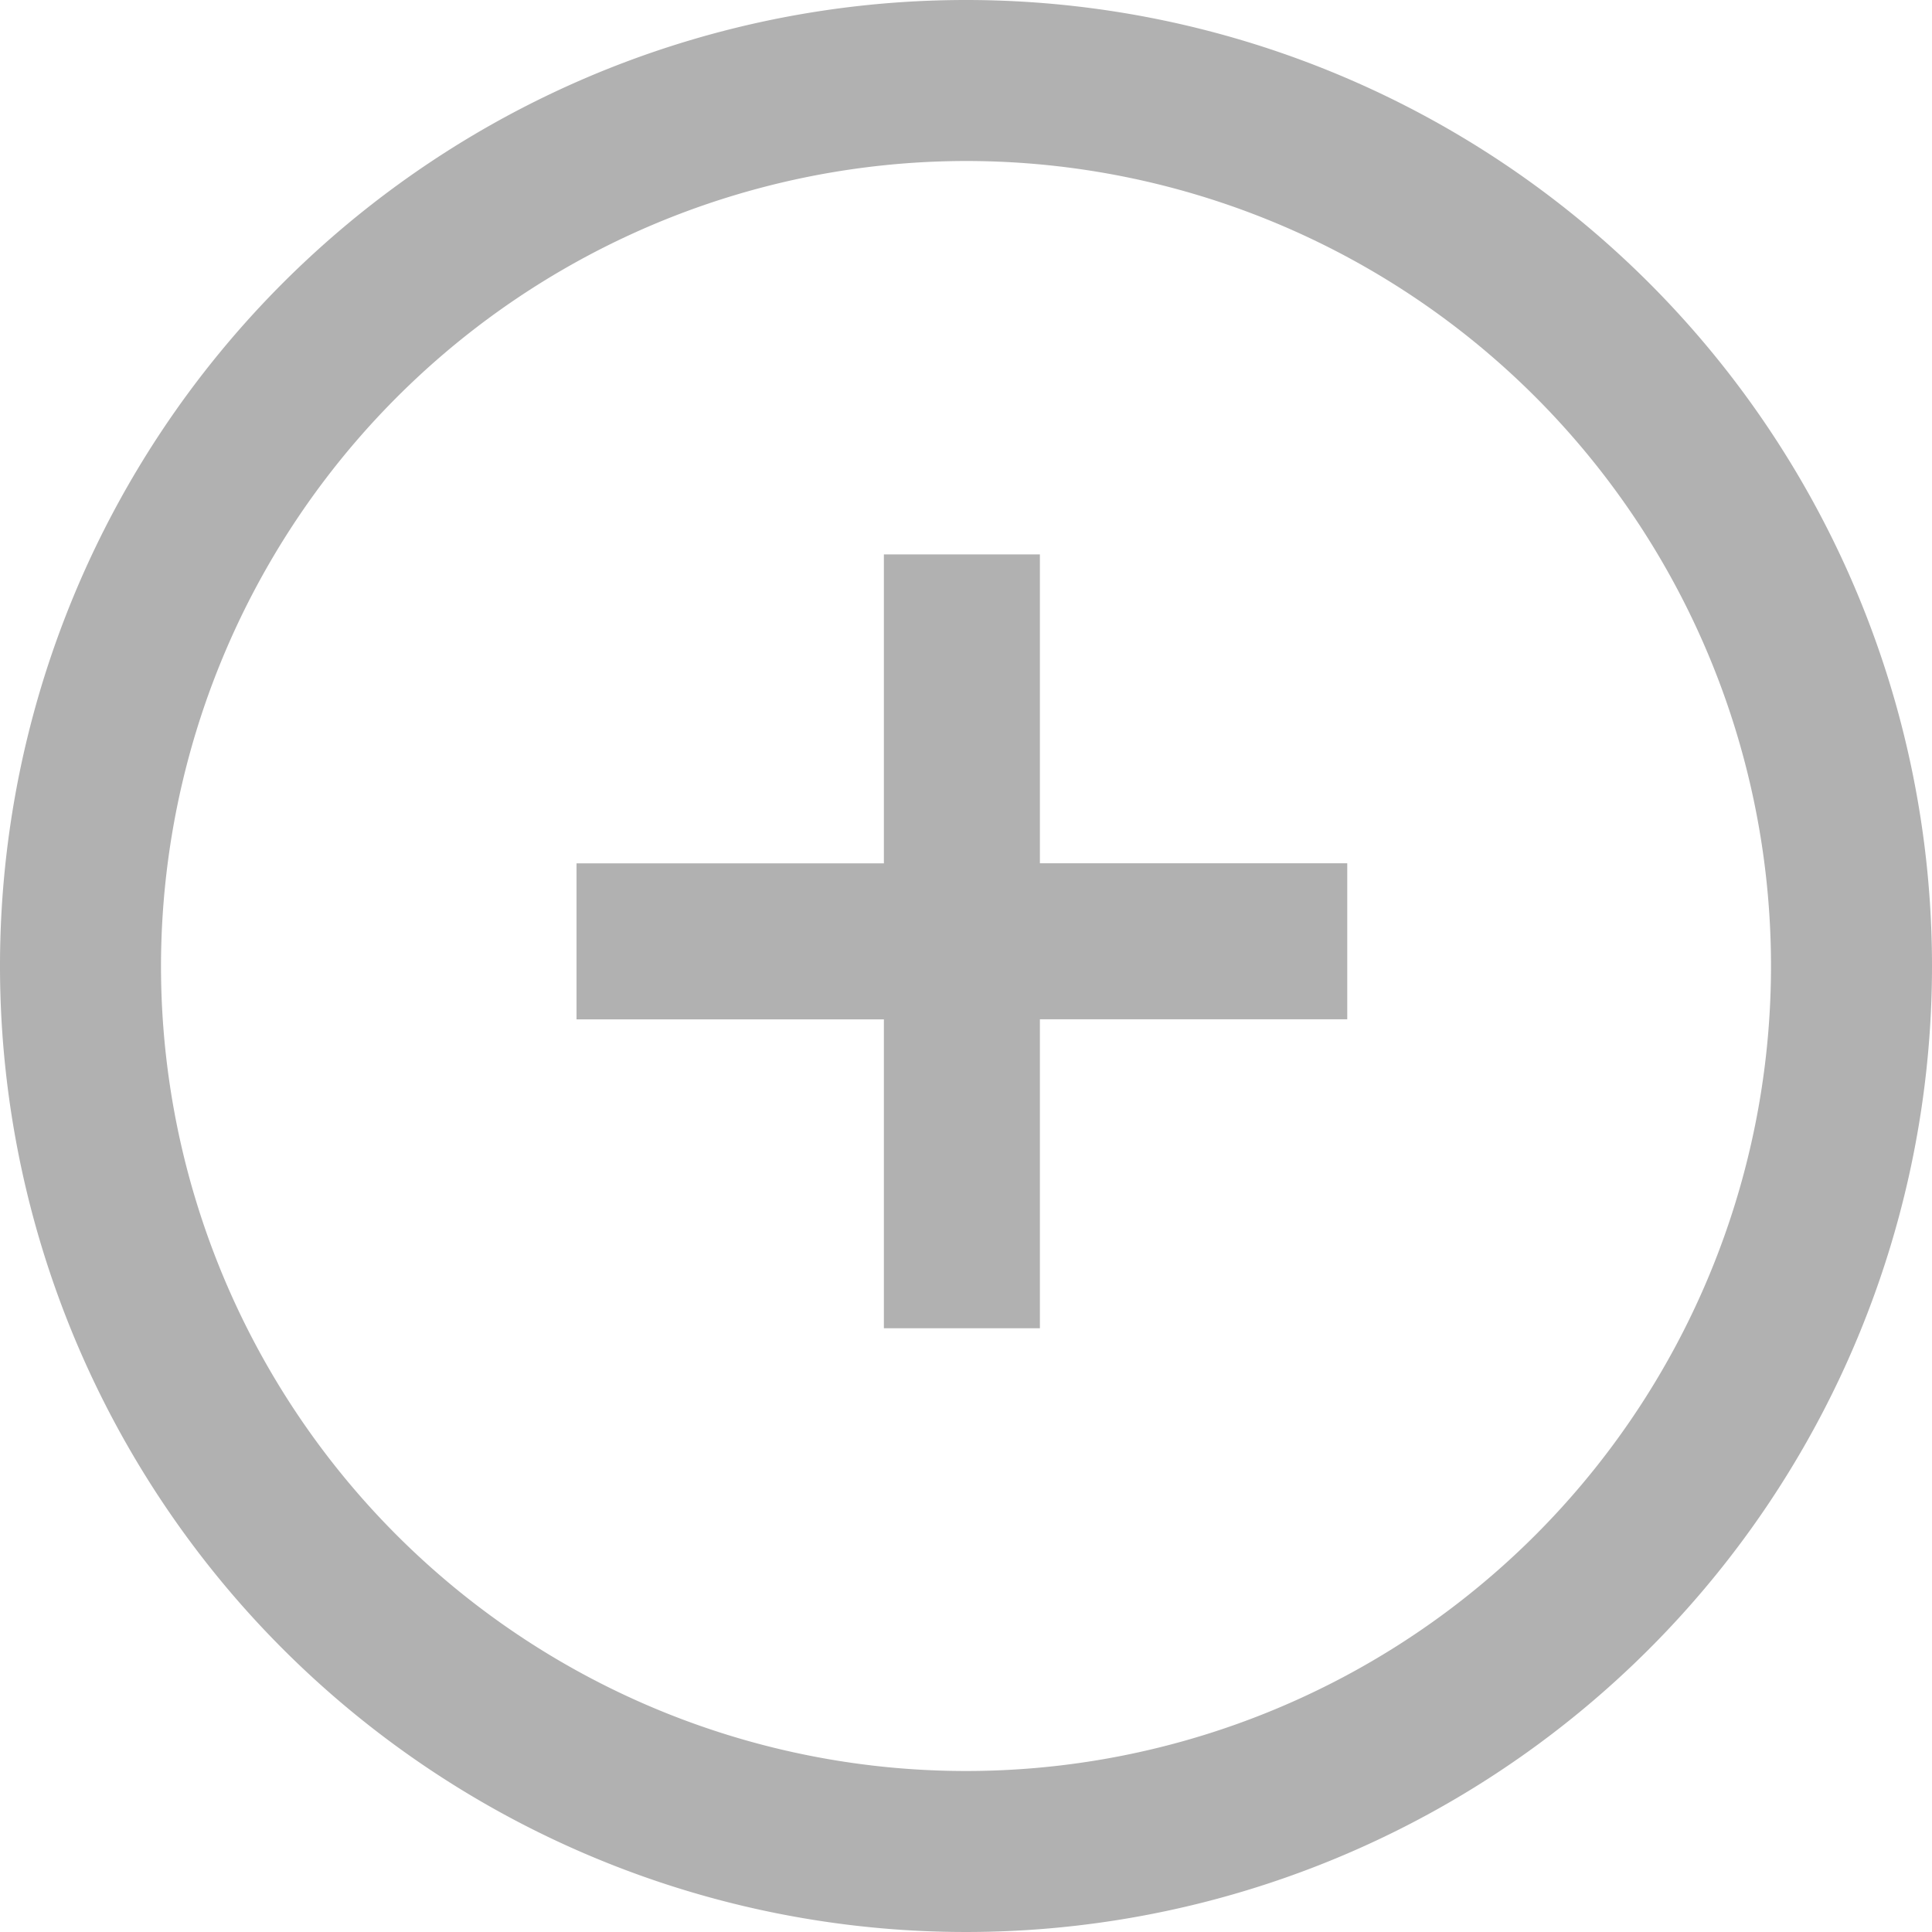
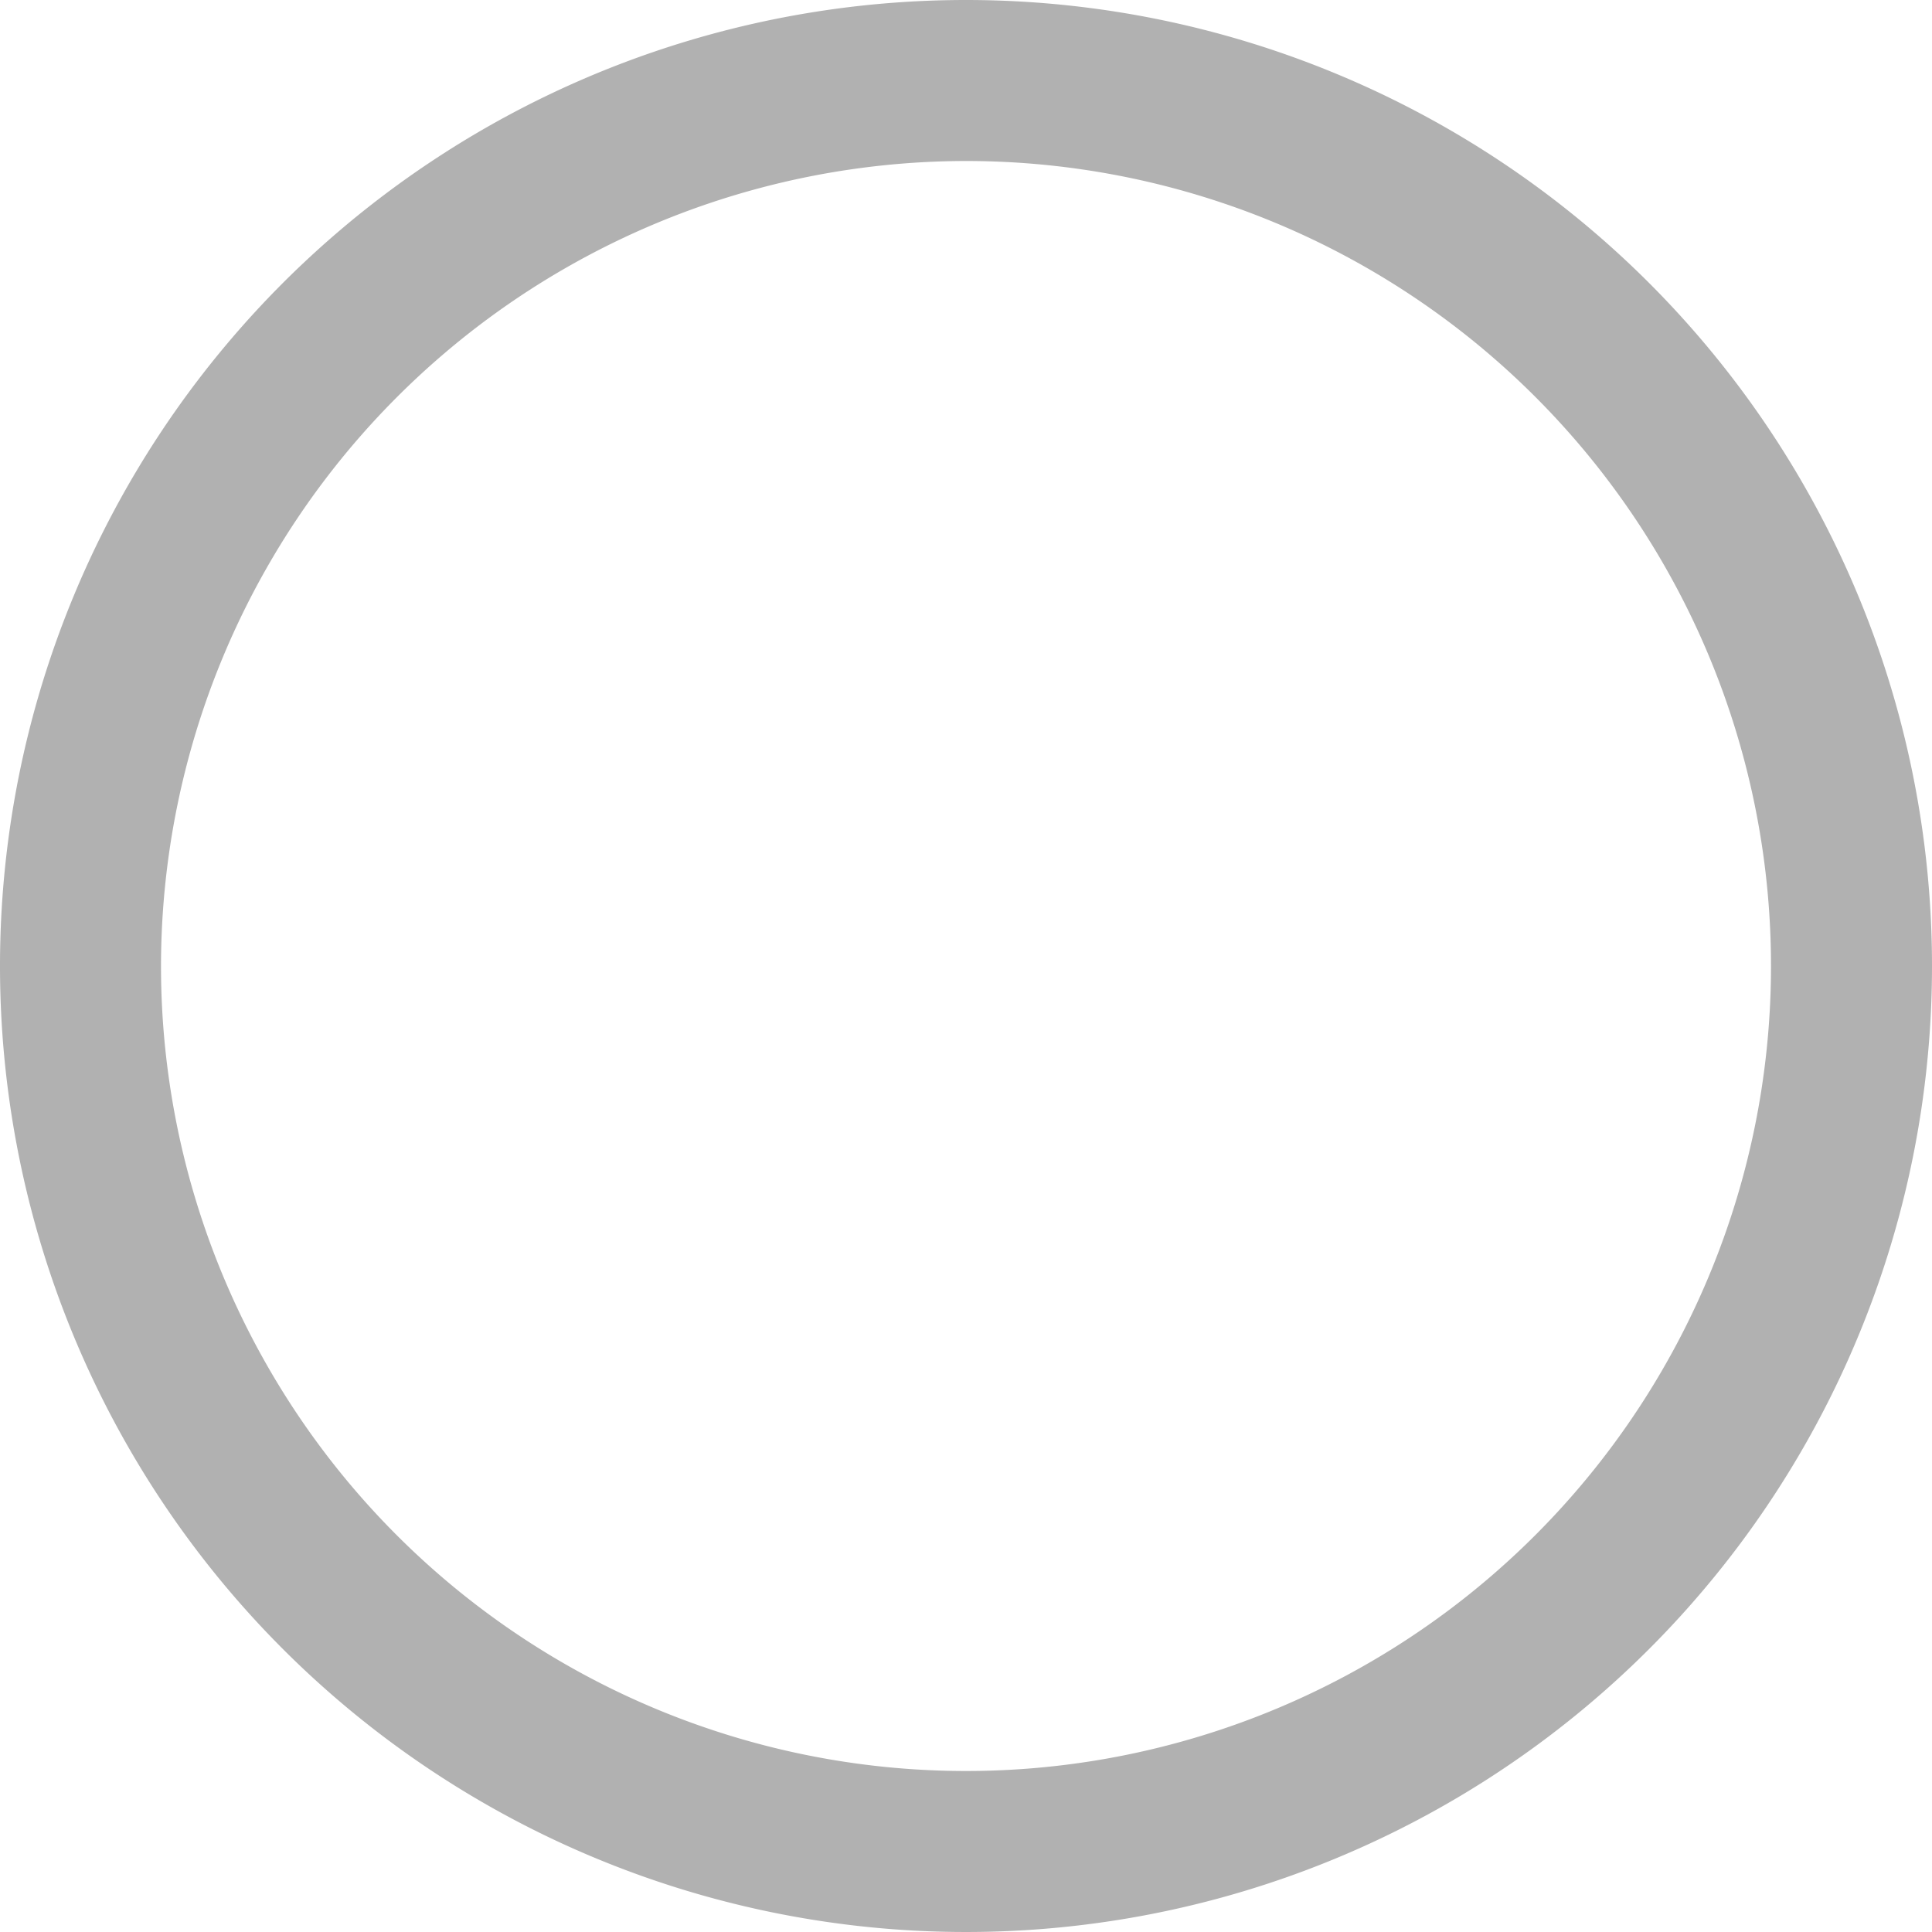
<svg xmlns="http://www.w3.org/2000/svg" id="Layer_1" data-name="Layer 1" viewBox="0 0 24 24">
  <defs>
    <style>.cls-1{fill:#b1b1b1;}</style>
  </defs>
  <title>plus</title>
  <path class="cls-1" d="M12,2A10,10,0,1,1,2,12,10.011,10.011,0,0,1,12,2m0-2A12,12,0,1,0,24,12,12,12,0,0,0,12,0h0Z" />
-   <path class="cls-1" d="M10.98,6.887H12.918v3.837h3.818v1.938H12.918V16.5h-1.938V12.663H7.162v-1.938h3.818V6.887Z" />
</svg>